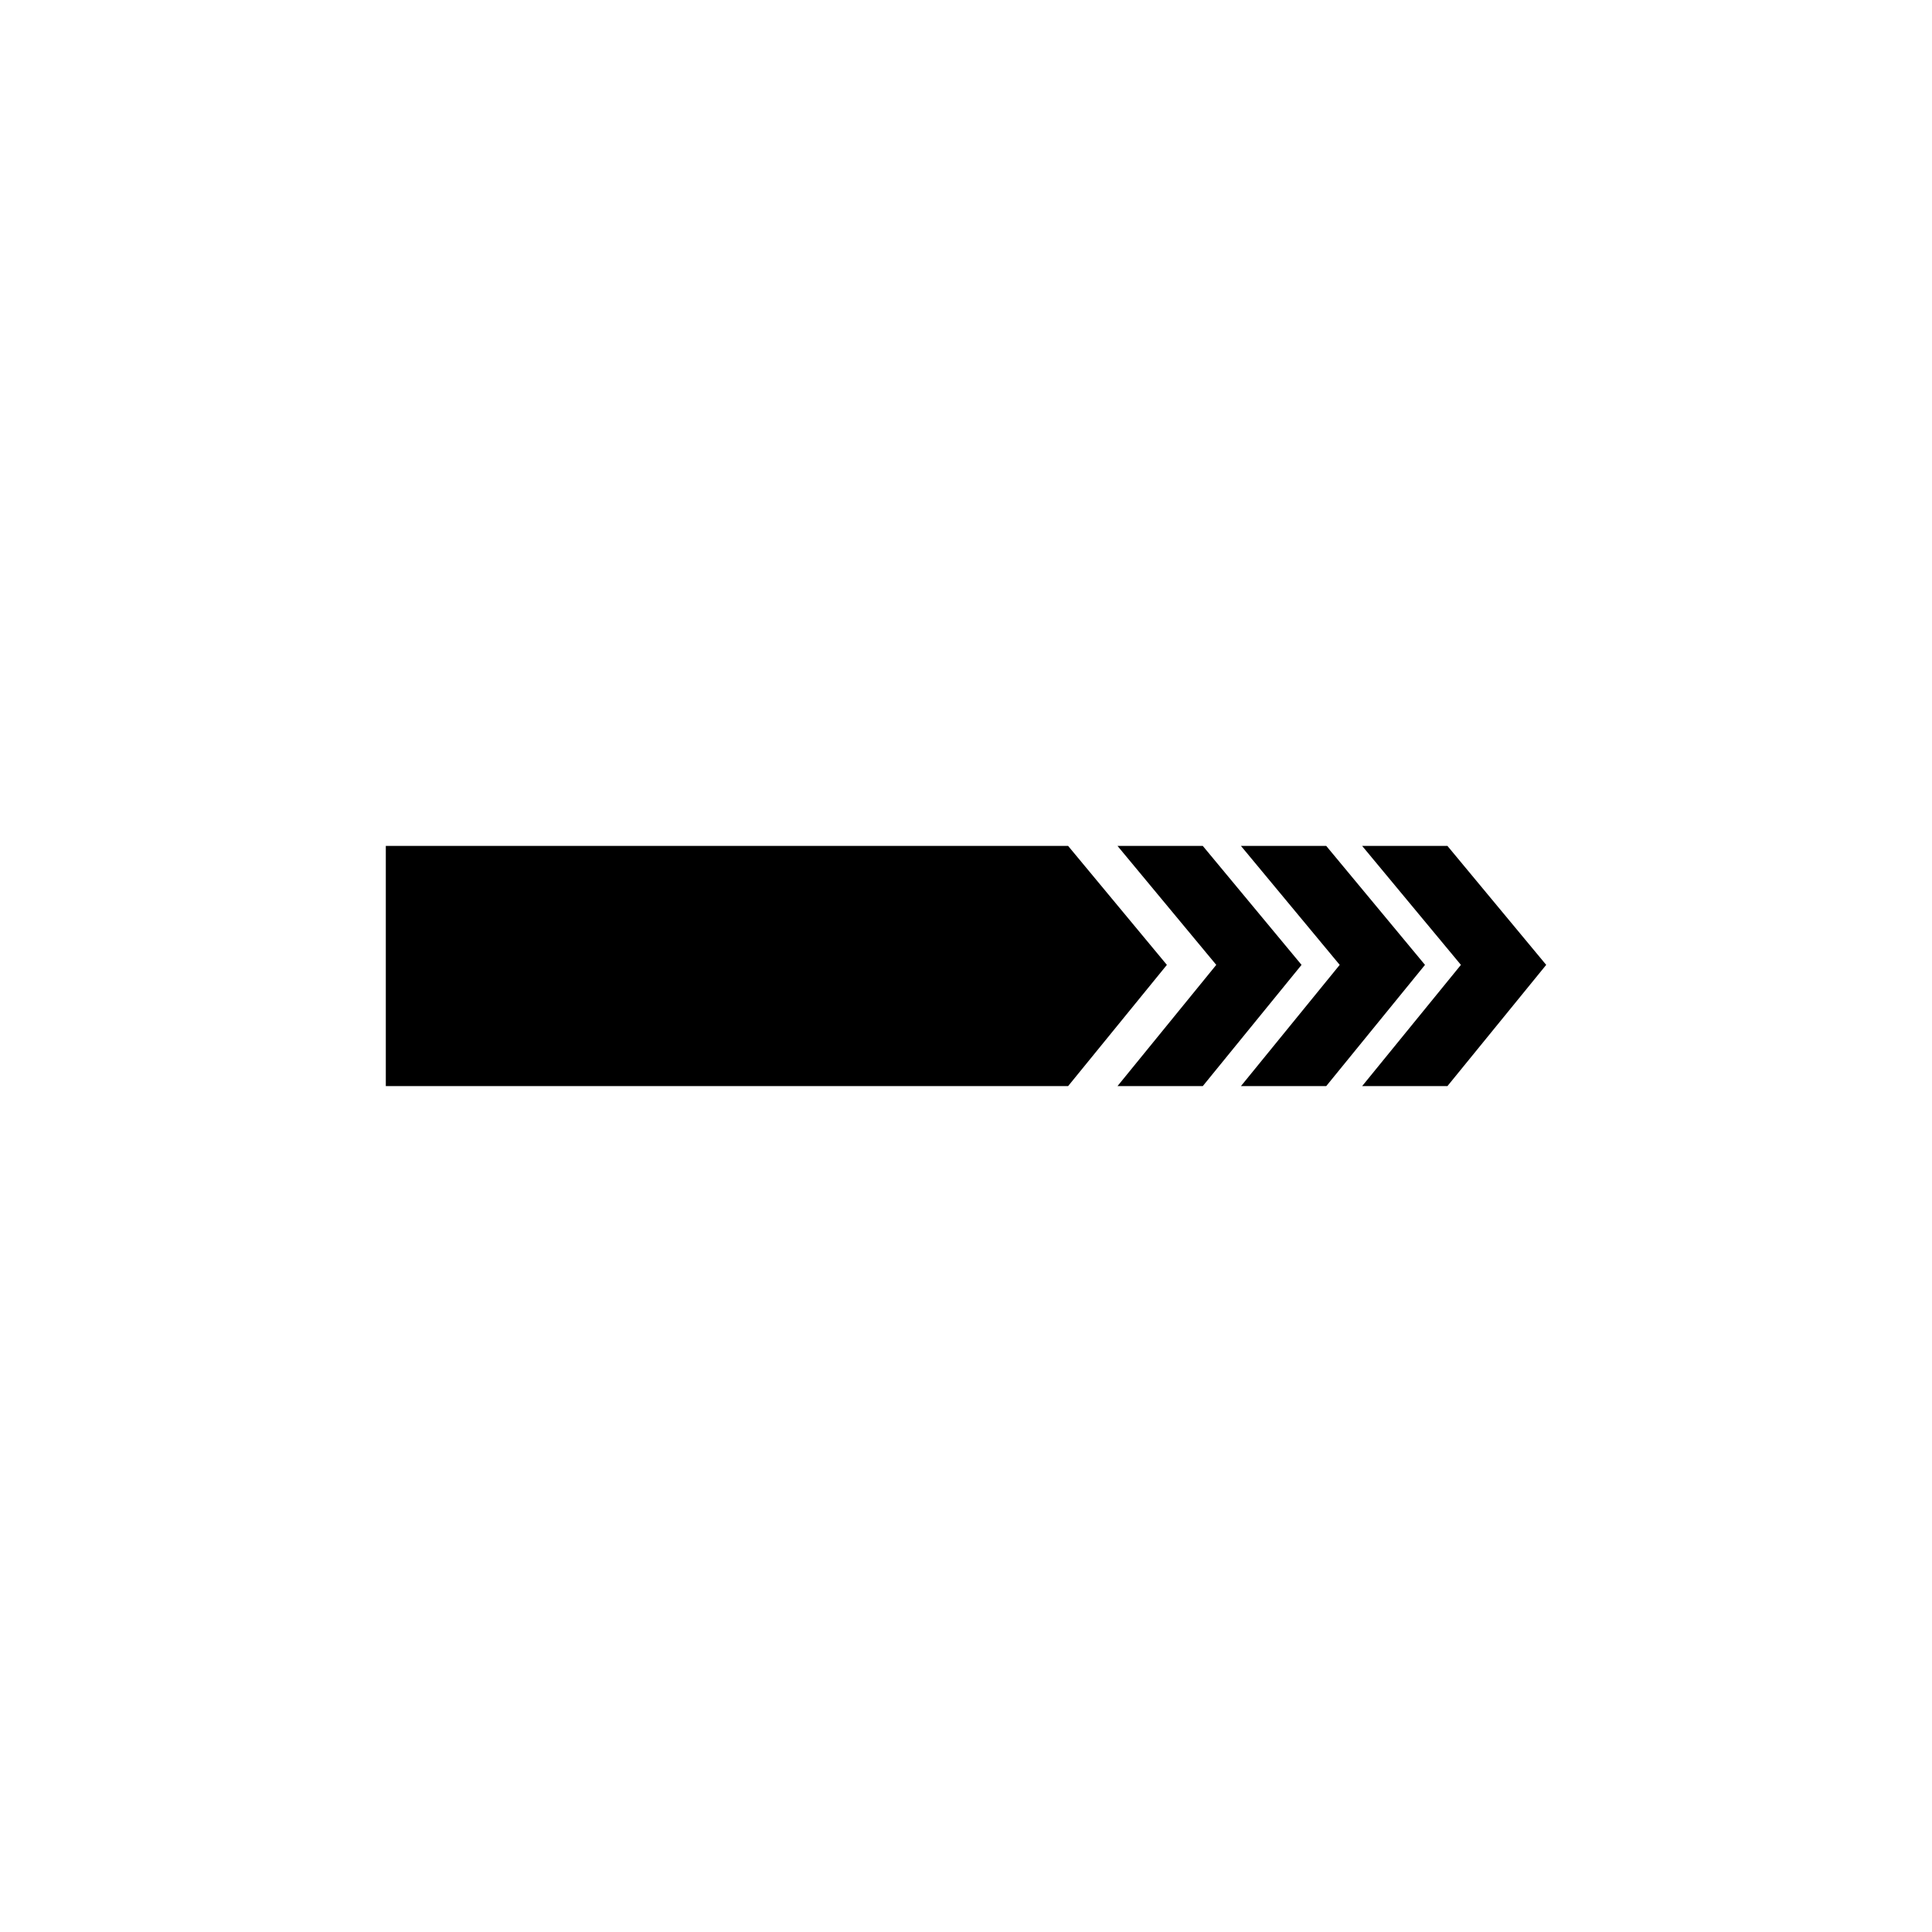
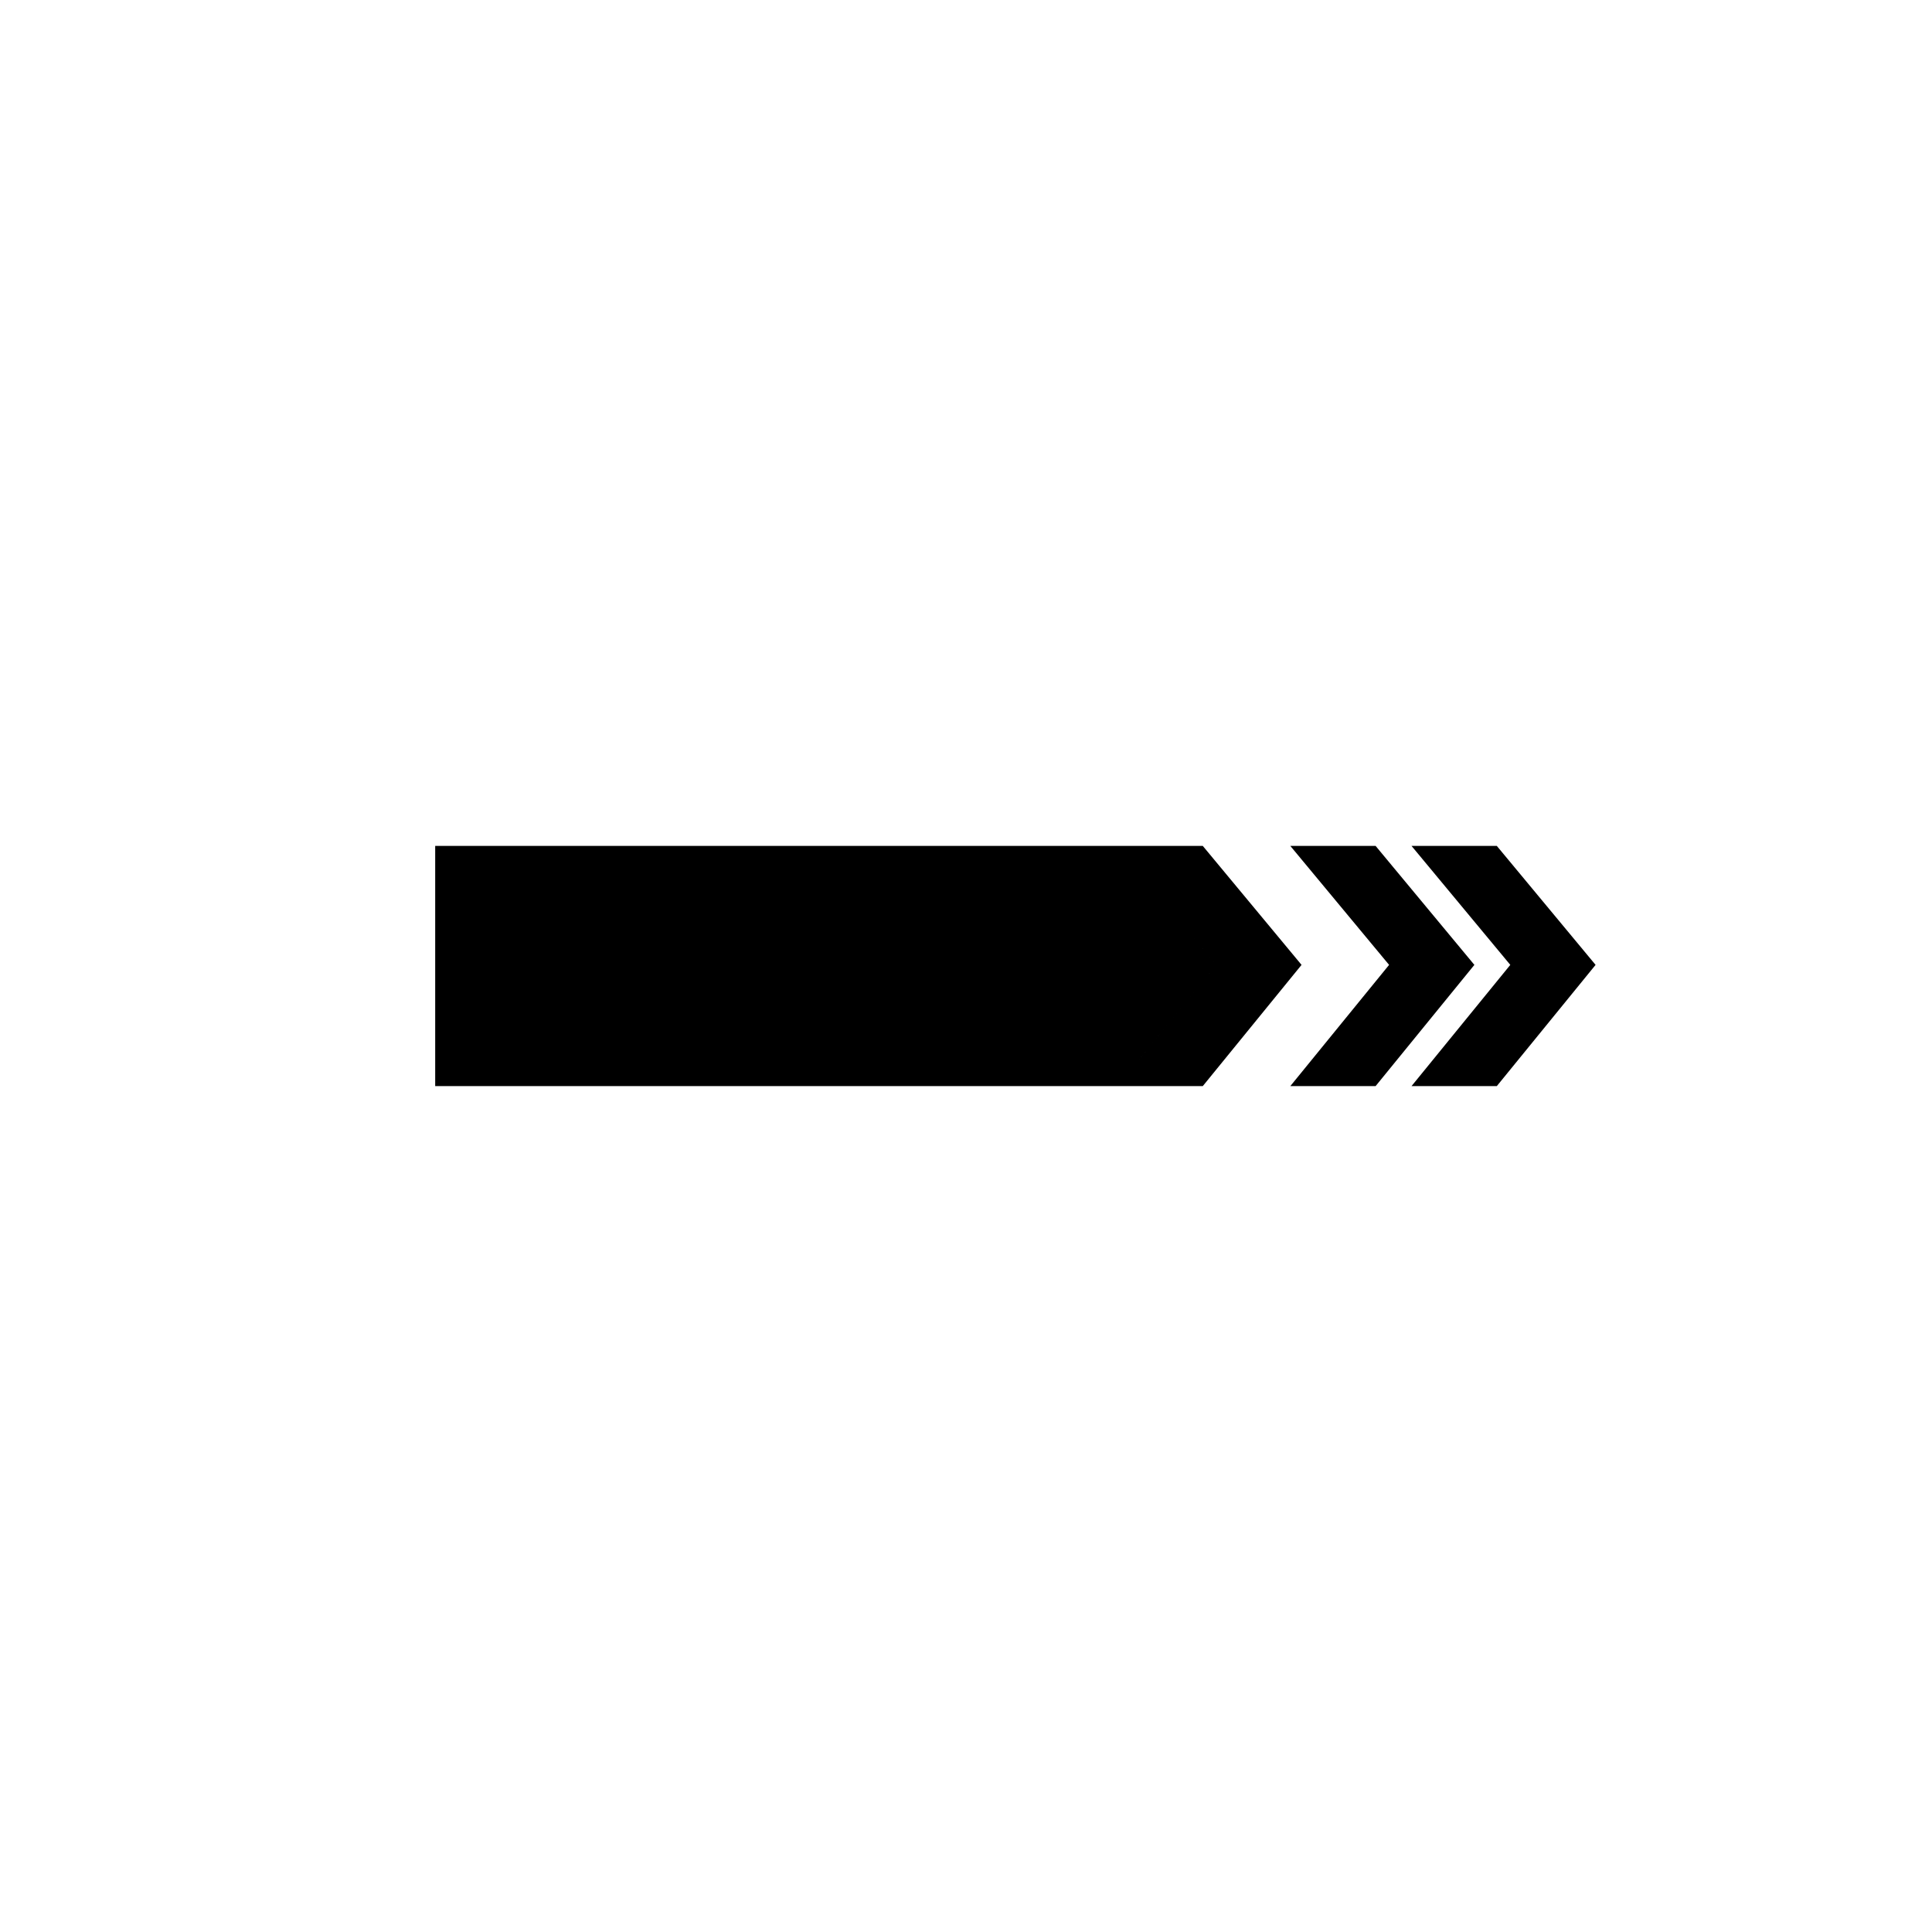
<svg xmlns="http://www.w3.org/2000/svg" fill="#000000" width="800px" height="800px" version="1.1" viewBox="144 144 512 512">
-   <path d="m440.15 368.18h22.602l26.172 31.523-26.172 32.121h-22.602l26.172-32.121zm-13.086 0h-180.82v63.645h180.82l26.172-32.121zm77.922 0h22.602l26.172 31.523-26.172 32.121h-22.602l26.172-32.121zm-32.121 0h22.602l26.172 31.523-26.172 32.121h-22.602l26.172-32.121z" fill-rule="evenodd" />
+   <path d="m440.15 368.18h22.602l26.172 31.523-26.172 32.121h-22.602l26.172-32.121zh-180.82v63.645h180.82l26.172-32.121zm77.922 0h22.602l26.172 31.523-26.172 32.121h-22.602l26.172-32.121zm-32.121 0h22.602l26.172 31.523-26.172 32.121h-22.602l26.172-32.121z" fill-rule="evenodd" />
</svg>